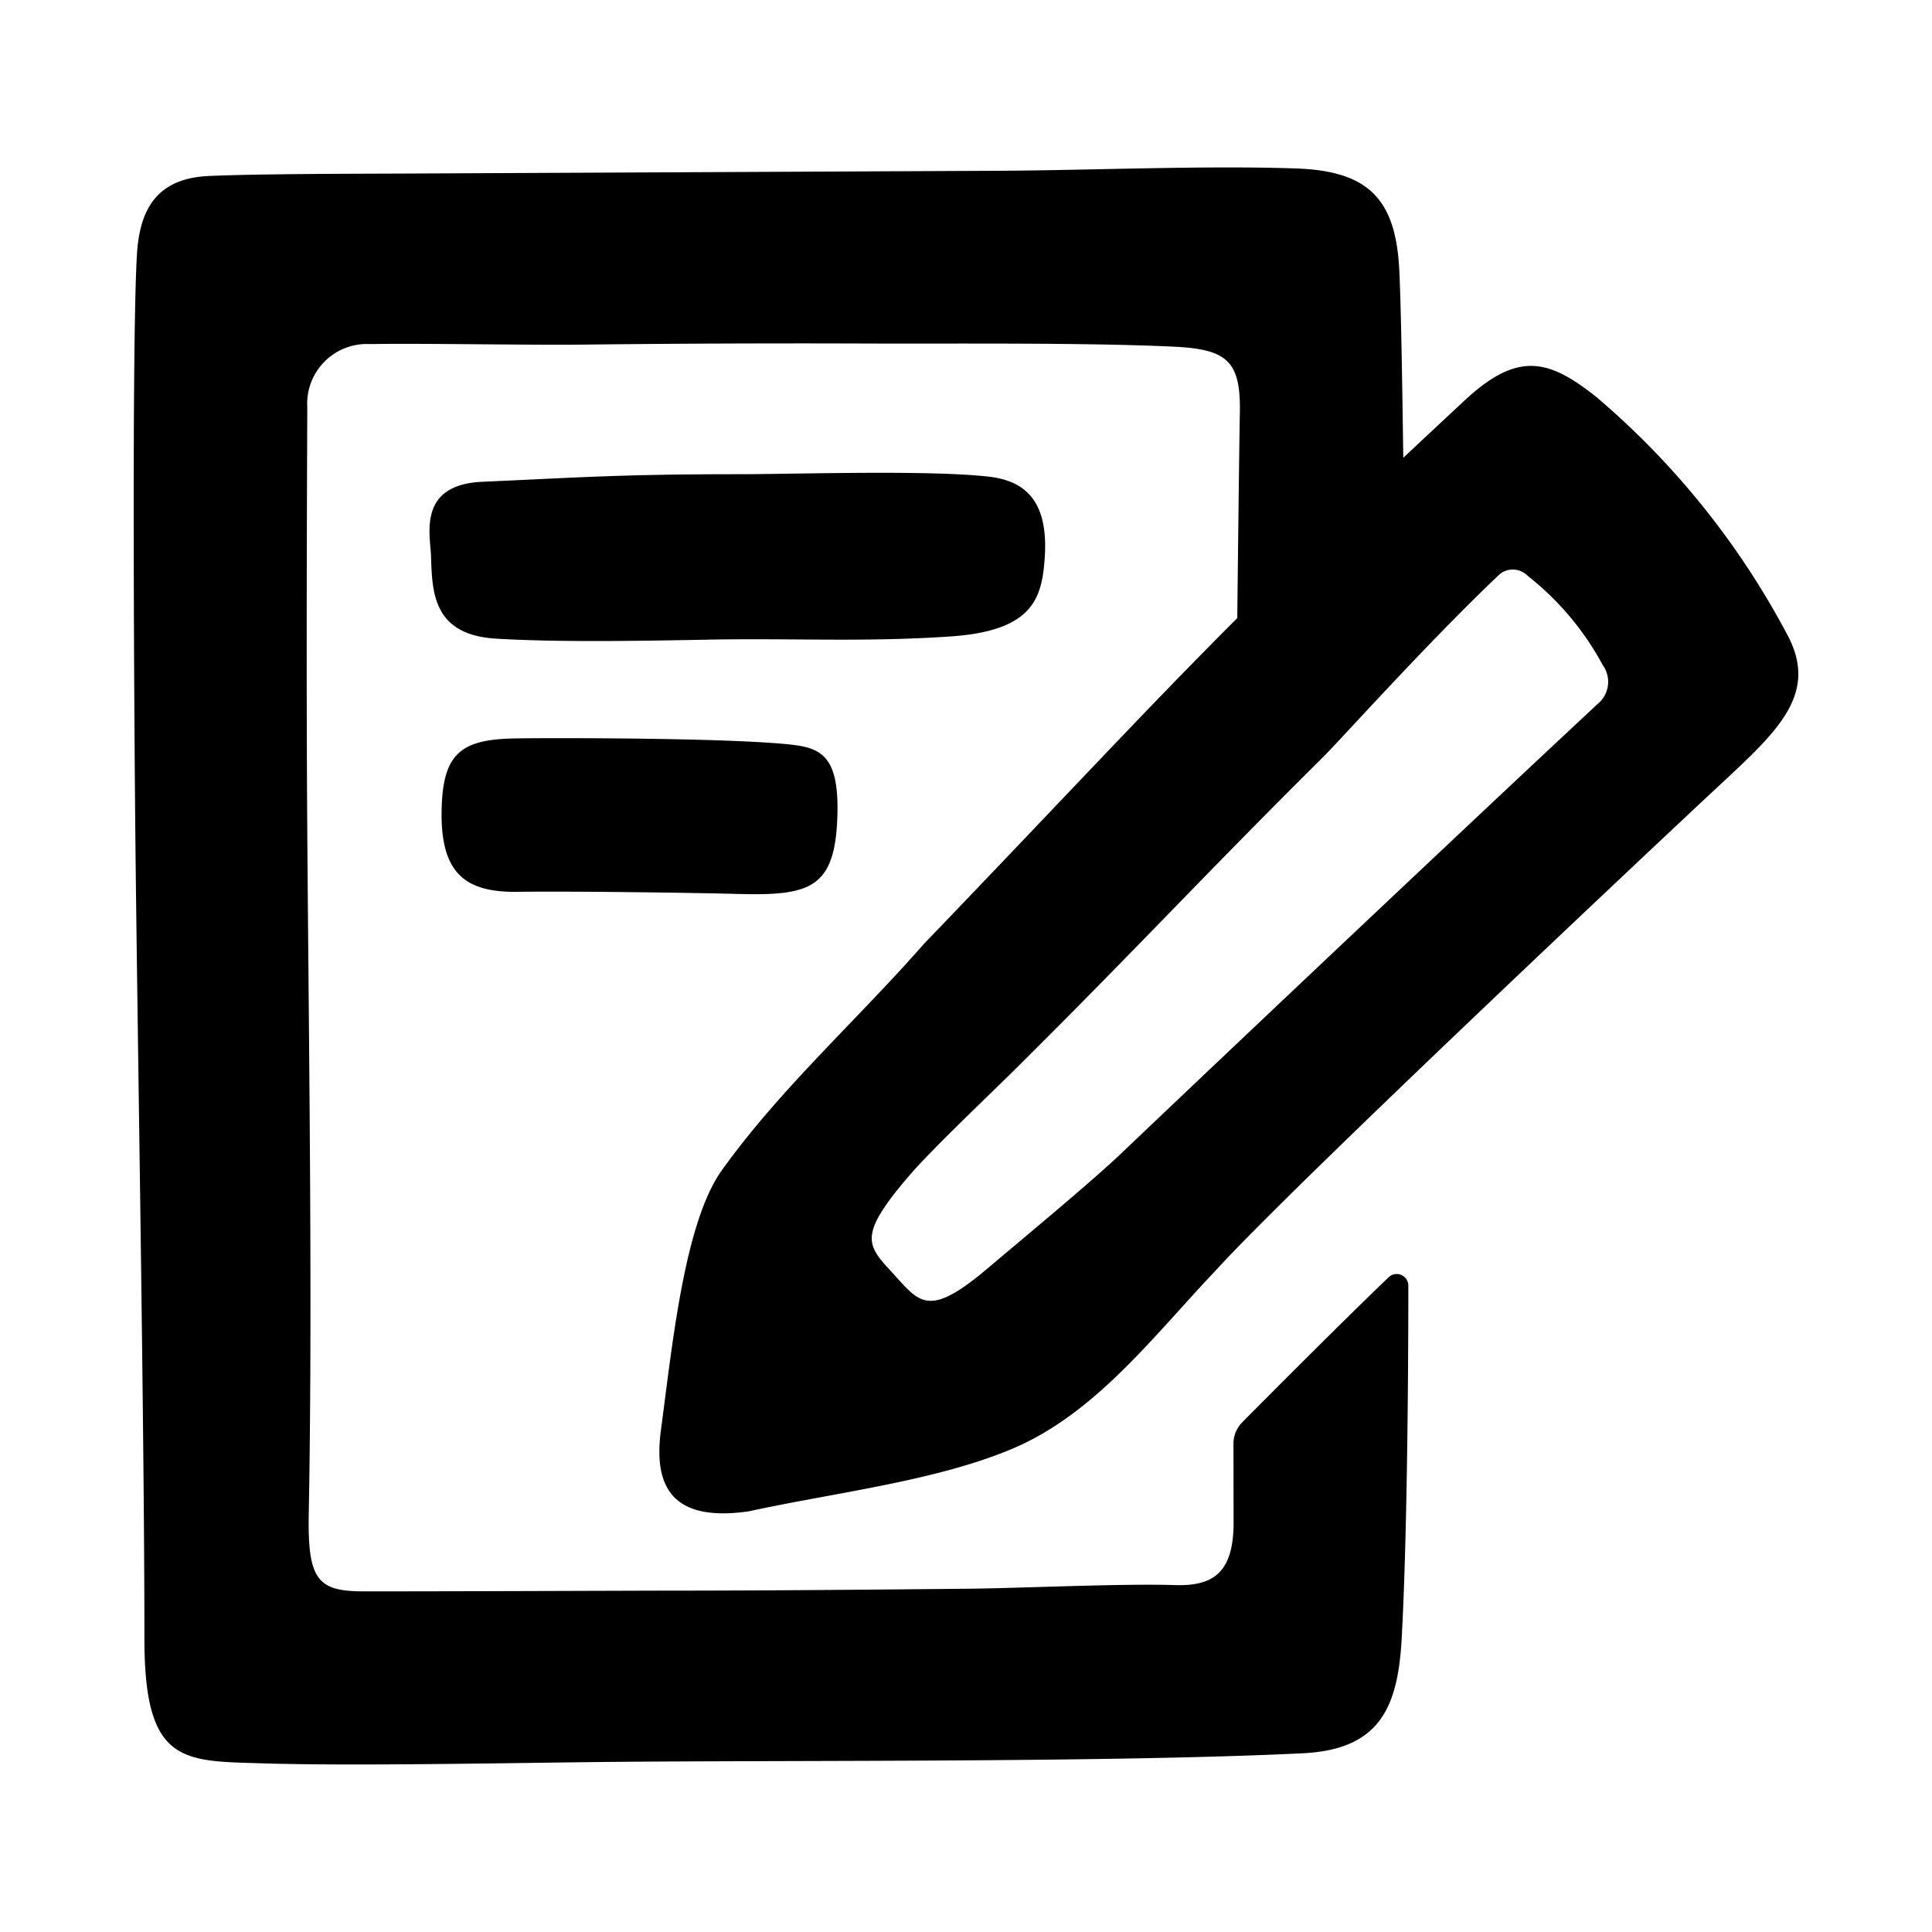
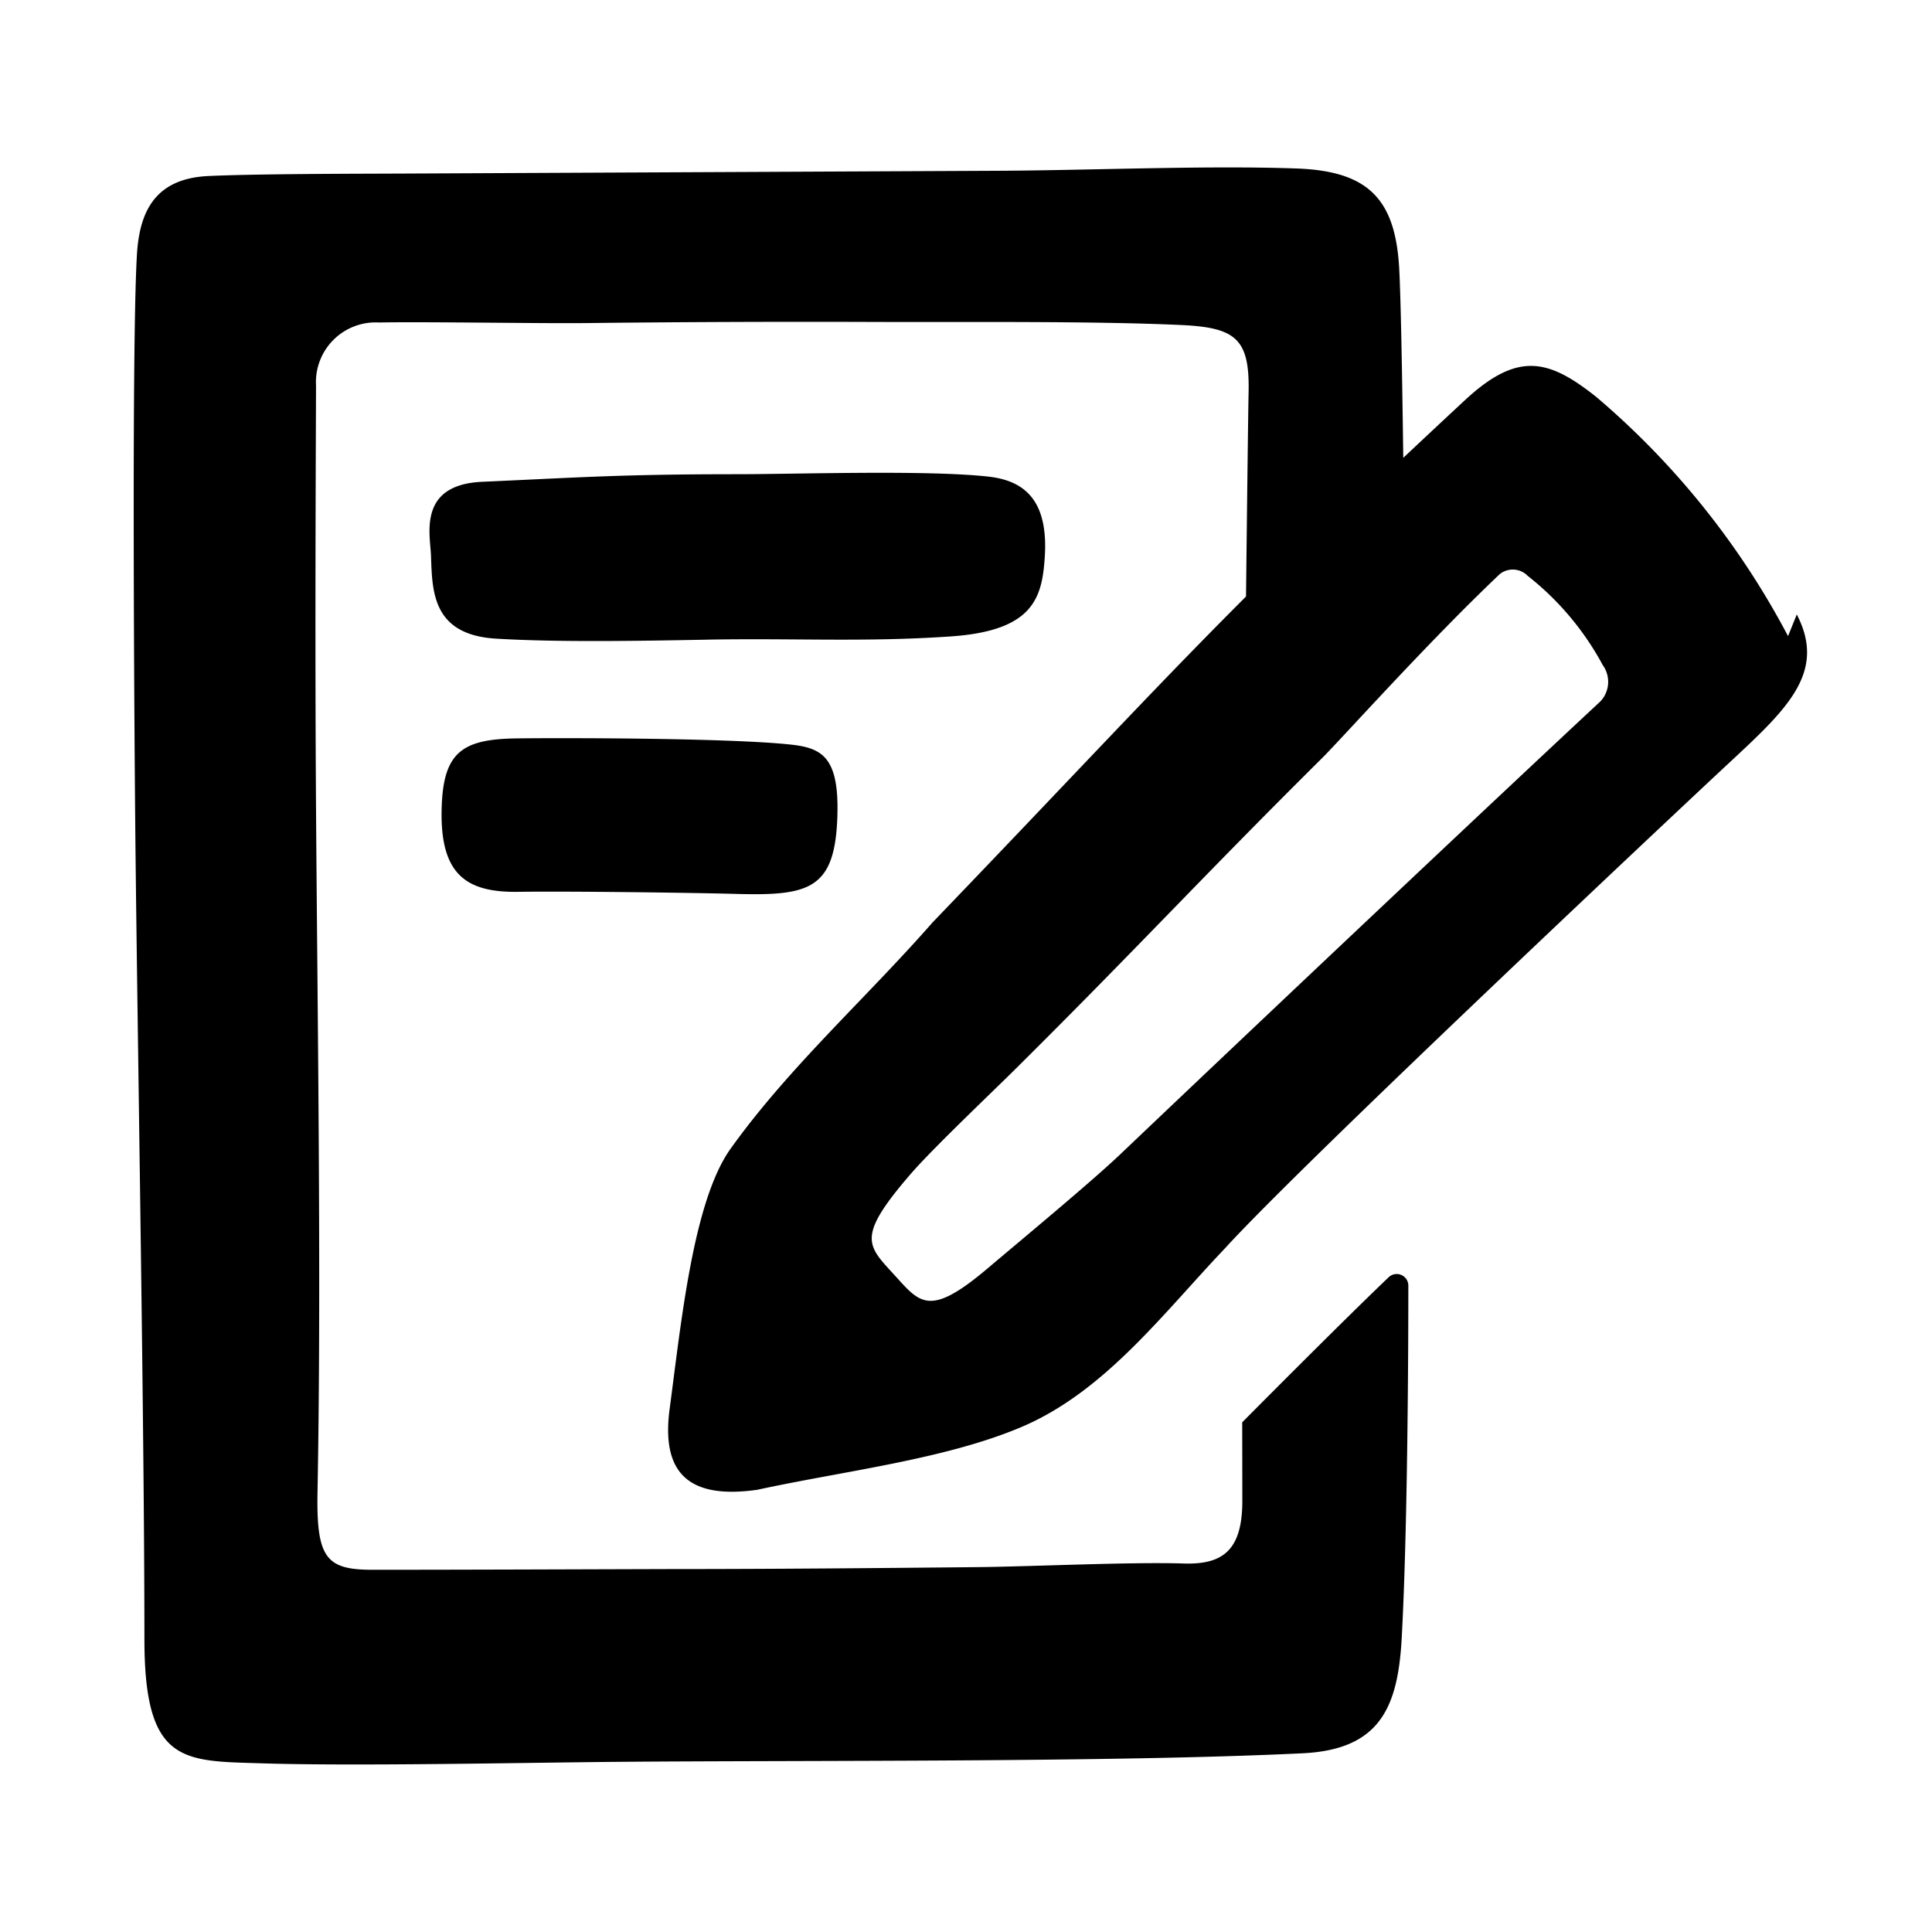
<svg xmlns="http://www.w3.org/2000/svg" id="Layer_1" height="512" viewBox="0 0 64 64" width="512" data-name="Layer 1">
-   <path d="m61.432 16.803-.004.003z" fill="rgb(0,0,0)" />
-   <path d="m23.434 21.189c2.885-.053 5.211.088 8.053-.106 2.728-.186 3.029-1.255 3.121-2.607.131-1.916-.682-2.554-1.862-2.687-2.016-.227-6.389-.08-8.342-.08-3.804 0-5.194.106-8.429.251-2.21.099-1.695 1.845-1.696 2.516.044 1.123.052 2.554 2.152 2.68 1.992.119 4.483.081 7.003.034zm-6.269 8.354c1.582-.024 5.683.027 7.224.069 2.427.066 3.282-.148 3.351-2.608.054-1.937-.518-2.23-1.565-2.341-2.11-.224-7.815-.221-9.089-.202-1.758.027-2.387.452-2.453 2.234-.083 2.247.774 2.874 2.532 2.848zm42.066-8.471a26.732 26.732 0 0 0 -6.35-7.921c-1.59-1.266-2.608-1.516-4.362.113-.732.681-1.397 1.303-2.034 1.902-.036-2.767-.081-5.269-.134-6.26-.125-2.328-1.039-3.242-3.409-3.325-2.987-.105-6.865.062-9.849.076l-19.67.092c-1.589.007-4.932.008-6.519.082-1.787.083-2.287 1.202-2.369 2.618-.18 3.095-.084 16.204-.047 19.653.074 6.828.296 19.367.296 26.196 0 4.157 1.289 4.032 3.907 4.115 3.062.097 8.631-.022 11.695-.049 6.283-.055 16.488.02 22.764-.284 2.577-.125 3.159-1.538 3.284-3.824.166-3.048.218-8.005.219-11.666a.385.385 0 0 0 -.65-.281c-1.353 1.29-3.979 3.925-4.853 4.807a1.01 1.01 0 0 0 -.29.715c.002 1.274.004 2.216.004 2.599 0 1.663-.665 2.12-1.954 2.078-1.728-.056-5.08.103-6.809.12-3.39.033-6.78.064-10.17.064-2.879.008-6.997.024-9.874.024-1.538 0-1.87-.374-1.829-2.577.131-6.917-.001-15.709-.049-22.627-.032-4.692-.018-9.331 0-14.022a1.978 1.978 0 0 1 2.086-2.092c1.583-.03 5.316.037 6.899.019q4.75-.054 9.5-.037c2.961.011 7.205-.034 10.162.101 1.829.083 2.286.457 2.245 2.245-.013.585-.048 3.458-.085 6.749-3.118 3.119-5.552 5.77-10.383 10.796-2.197 2.507-4.753 4.789-6.688 7.492-1.243 1.736-1.638 5.746-2.022 8.621-.269 2.014.511 3.022 2.902 2.682 2.898-.628 6.207-1.005 8.739-2.074 2.767-1.168 4.702-3.767 6.749-5.918 2.566-2.821 14.957-14.458 16.548-15.94 2.001-1.865 3.422-3.091 2.4-5.064zm-6.208 2.155c-3.053 2.842-10.805 10.149-15.898 14.997-.988.941-3.353 2.898-4.401 3.786-1.937 1.642-2.247 1.158-3.087.235-.909-.998-1.294-1.246.542-3.369.72-.832 2.688-2.699 3.462-3.467 4.059-4.029 6.112-6.283 10.171-10.312.61-.605 3.486-3.821 5.873-6.082a.691.691 0 0 1 .921.06 9.458 9.458 0 0 1 2.487 2.957.945.945 0 0 1 -.07 1.194z" />
+   <path d="m23.434 21.189c2.885-.053 5.211.088 8.053-.106 2.728-.186 3.029-1.255 3.121-2.607.131-1.916-.682-2.554-1.862-2.687-2.016-.227-6.389-.08-8.342-.08-3.804 0-5.194.106-8.429.251-2.21.099-1.695 1.845-1.696 2.516.044 1.123.052 2.554 2.152 2.68 1.992.119 4.483.081 7.003.034zm-6.269 8.354c1.582-.024 5.683.027 7.224.069 2.427.066 3.282-.148 3.351-2.608.054-1.937-.518-2.23-1.565-2.341-2.11-.224-7.815-.221-9.089-.202-1.758.027-2.387.452-2.453 2.234-.083 2.247.774 2.874 2.532 2.848zm42.066-8.471a26.732 26.732 0 0 0 -6.35-7.921c-1.59-1.266-2.608-1.516-4.362.113-.732.681-1.397 1.303-2.034 1.902-.036-2.767-.081-5.269-.134-6.26-.125-2.328-1.039-3.242-3.409-3.325-2.987-.105-6.865.062-9.849.076l-19.67.092c-1.589.007-4.932.008-6.519.082-1.787.083-2.287 1.202-2.369 2.618-.18 3.095-.084 16.204-.047 19.653.074 6.828.296 19.367.296 26.196 0 4.157 1.289 4.032 3.907 4.115 3.062.097 8.631-.022 11.695-.049 6.283-.055 16.488.02 22.764-.284 2.577-.125 3.159-1.538 3.284-3.824.166-3.048.218-8.005.219-11.666a.385.385 0 0 0 -.65-.281c-1.353 1.29-3.979 3.925-4.853 4.807c.002 1.274.004 2.216.004 2.599 0 1.663-.665 2.12-1.954 2.078-1.728-.056-5.08.103-6.809.12-3.39.033-6.78.064-10.17.064-2.879.008-6.997.024-9.874.024-1.538 0-1.87-.374-1.829-2.577.131-6.917-.001-15.709-.049-22.627-.032-4.692-.018-9.331 0-14.022a1.978 1.978 0 0 1 2.086-2.092c1.583-.03 5.316.037 6.899.019q4.75-.054 9.5-.037c2.961.011 7.205-.034 10.162.101 1.829.083 2.286.457 2.245 2.245-.013.585-.048 3.458-.085 6.749-3.118 3.119-5.552 5.77-10.383 10.796-2.197 2.507-4.753 4.789-6.688 7.492-1.243 1.736-1.638 5.746-2.022 8.621-.269 2.014.511 3.022 2.902 2.682 2.898-.628 6.207-1.005 8.739-2.074 2.767-1.168 4.702-3.767 6.749-5.918 2.566-2.821 14.957-14.458 16.548-15.94 2.001-1.865 3.422-3.091 2.4-5.064zm-6.208 2.155c-3.053 2.842-10.805 10.149-15.898 14.997-.988.941-3.353 2.898-4.401 3.786-1.937 1.642-2.247 1.158-3.087.235-.909-.998-1.294-1.246.542-3.369.72-.832 2.688-2.699 3.462-3.467 4.059-4.029 6.112-6.283 10.171-10.312.61-.605 3.486-3.821 5.873-6.082a.691.691 0 0 1 .921.06 9.458 9.458 0 0 1 2.487 2.957.945.945 0 0 1 -.07 1.194z" />
</svg>